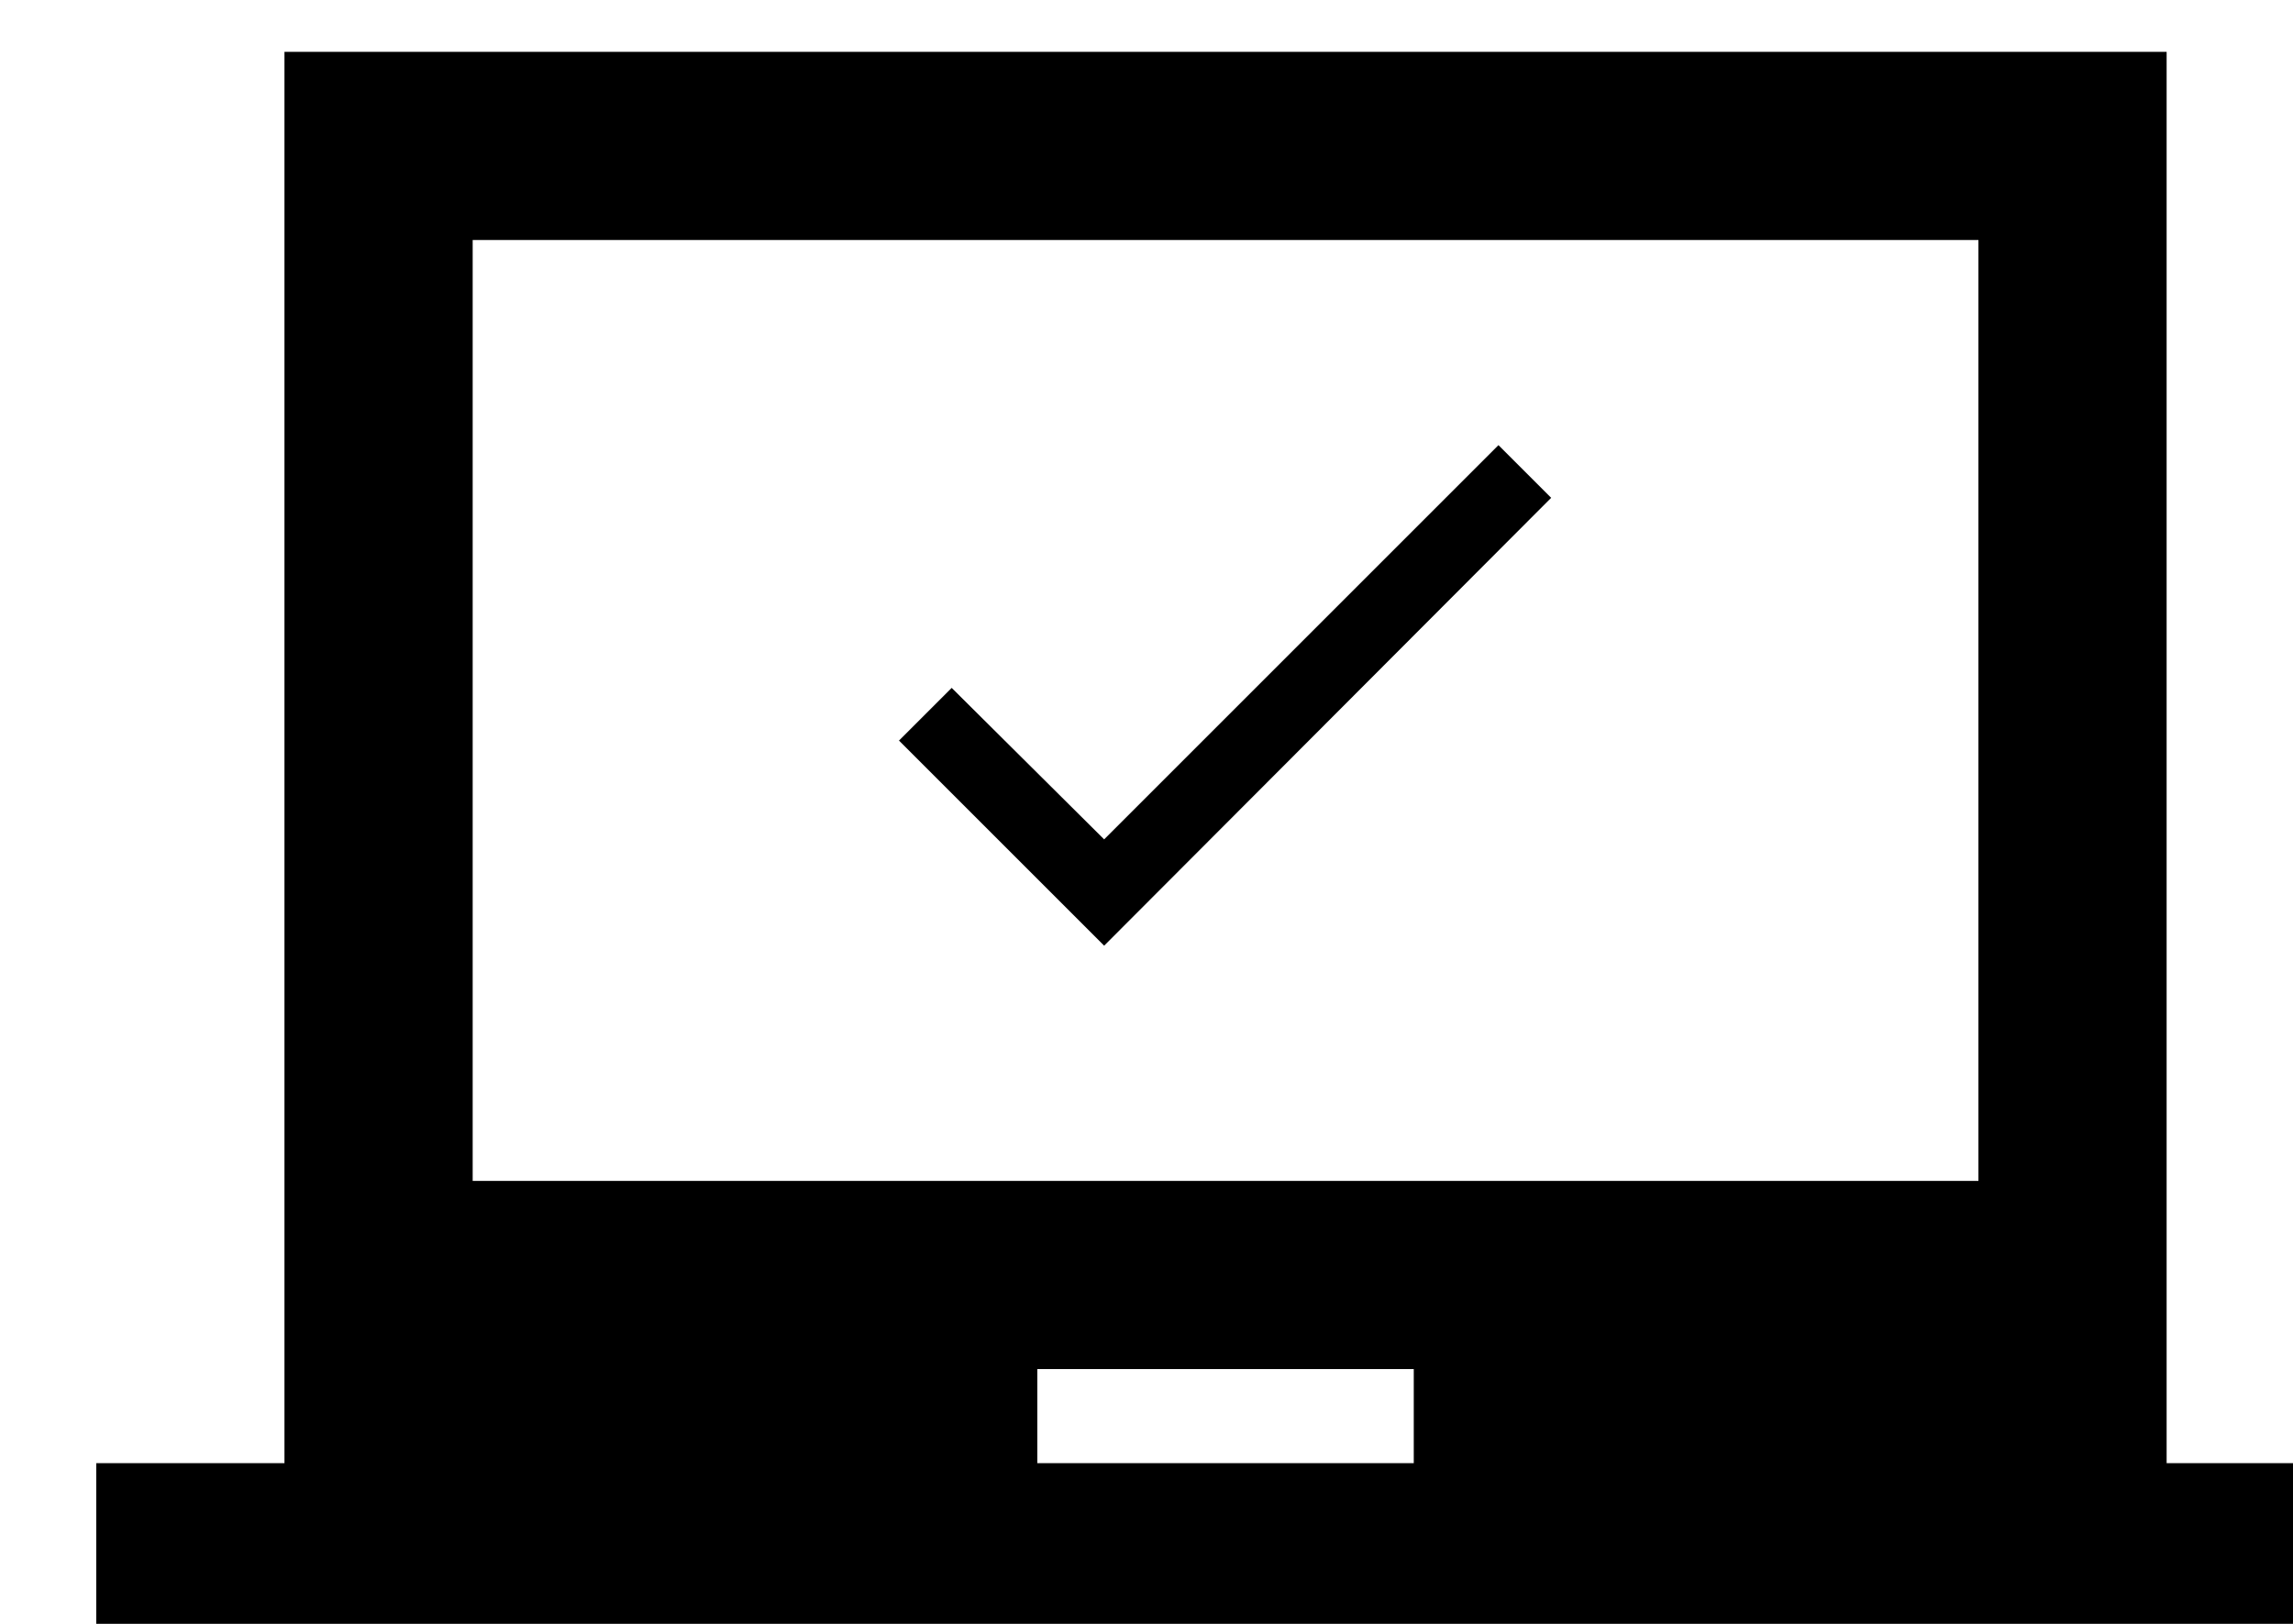
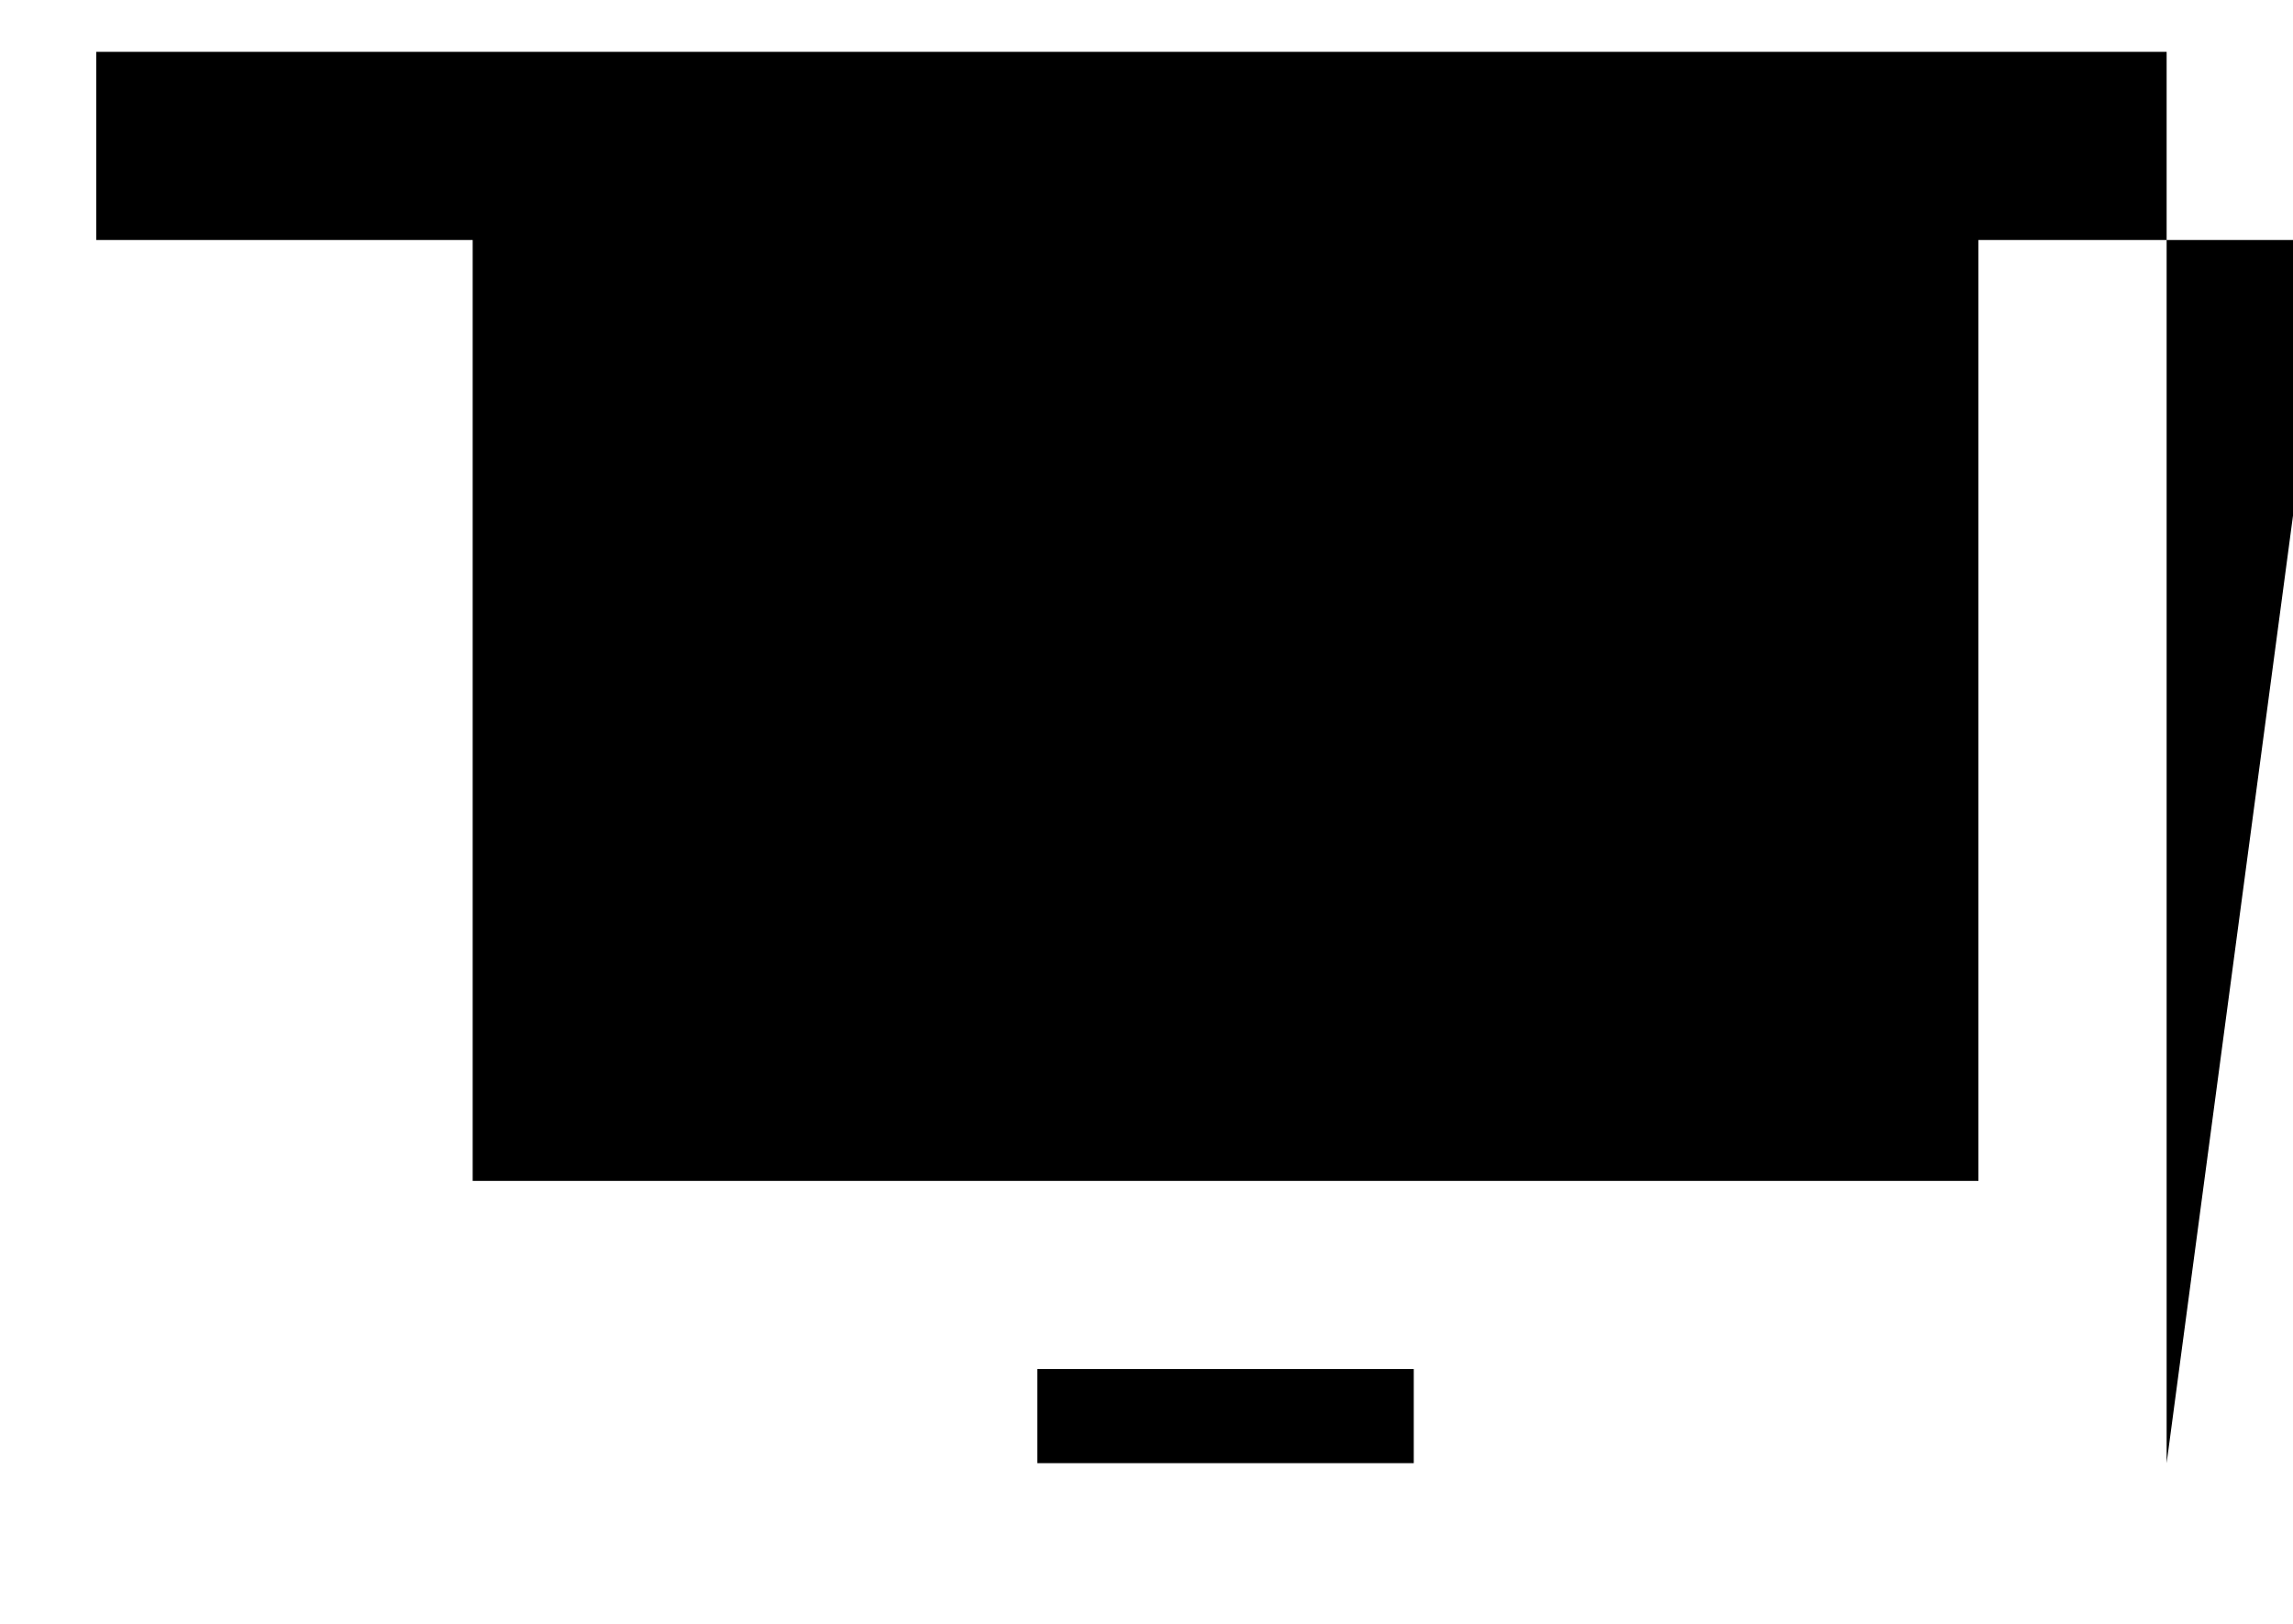
<svg xmlns="http://www.w3.org/2000/svg" clip-rule="evenodd" fill-rule="evenodd" stroke-linejoin="round" stroke-miterlimit="2" viewBox="0 0 48 34">
-   <path d="m6635.51 3609.81v-15h-20v15h-2v2h24v-2zm-8 0h-4v-1h4zm6-3h-16v-10h16zm-4.54-7.26-4.75 4.76-2.18-2.18.56-.56 1.62 1.61 4.19-4.19z" fill-rule="nonzero" transform="matrix(1.97 0 0 1.97 -13026.6 -7080.69)" />
+   <path d="m6635.51 3609.81v-15h-20h-2v2h24v-2zm-8 0h-4v-1h4zm6-3h-16v-10h16zm-4.54-7.26-4.75 4.76-2.18-2.18.56-.56 1.62 1.61 4.19-4.19z" fill-rule="nonzero" transform="matrix(1.97 0 0 1.97 -13026.6 -7080.69)" />
</svg>